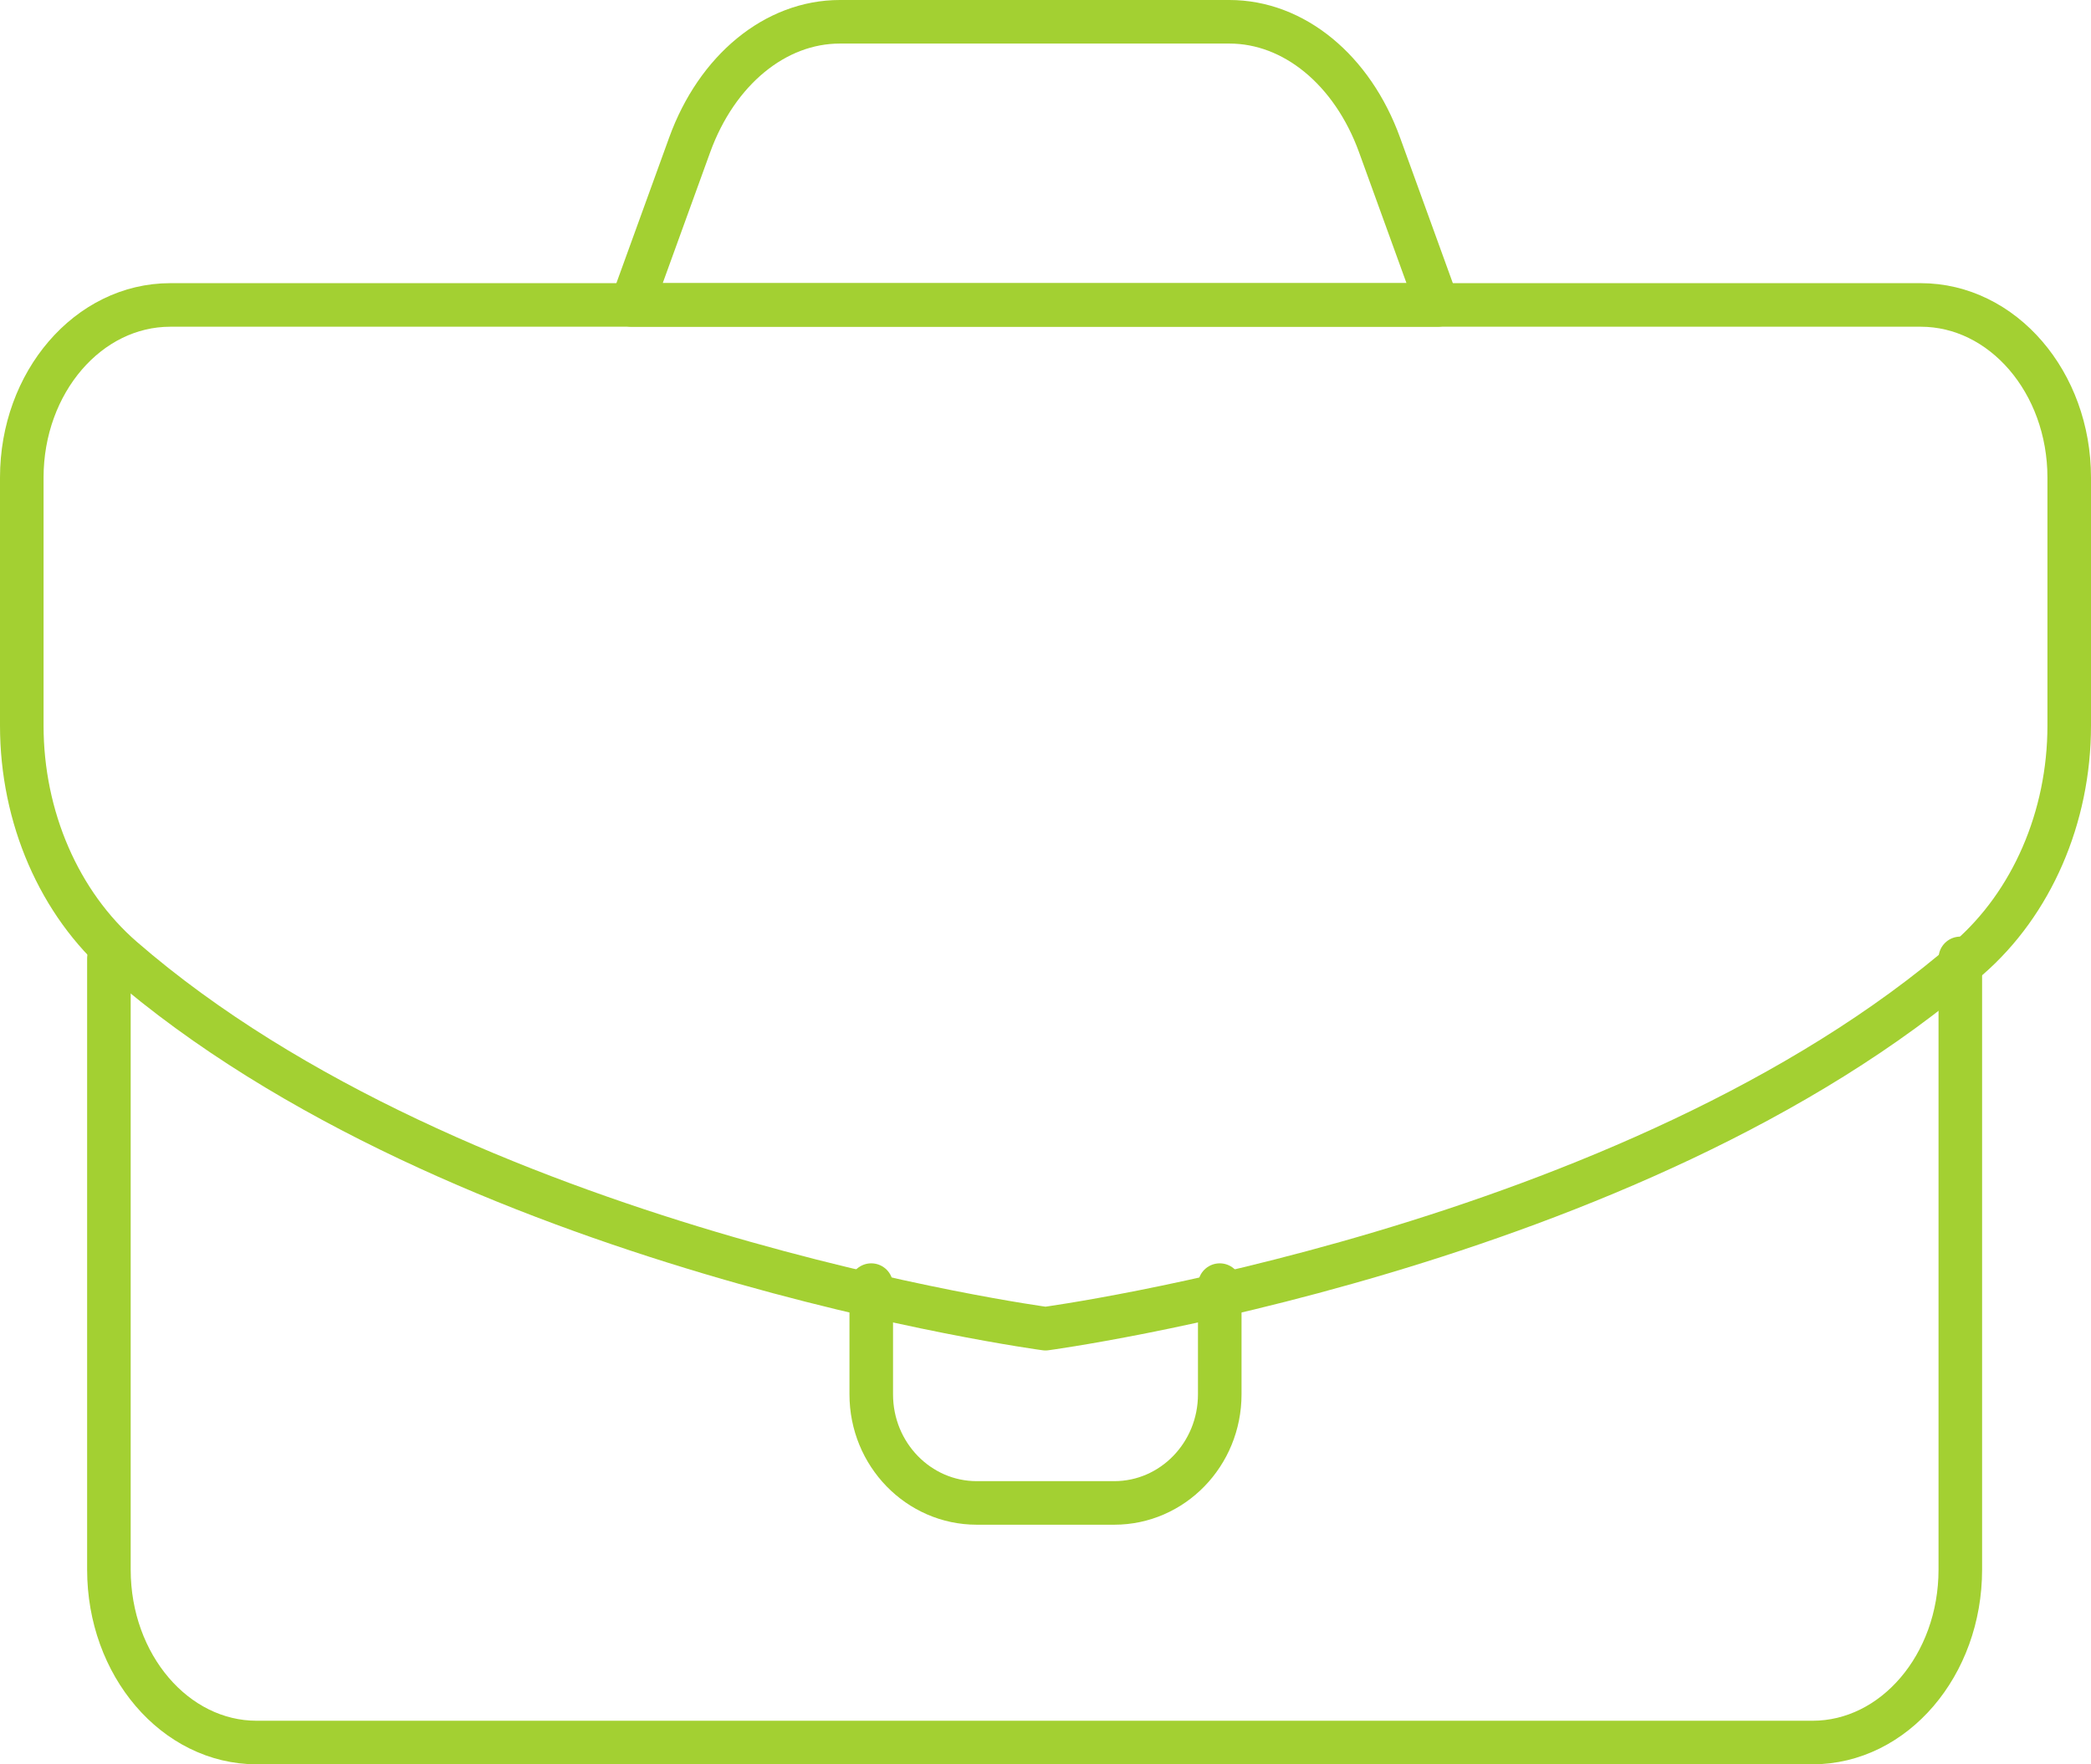
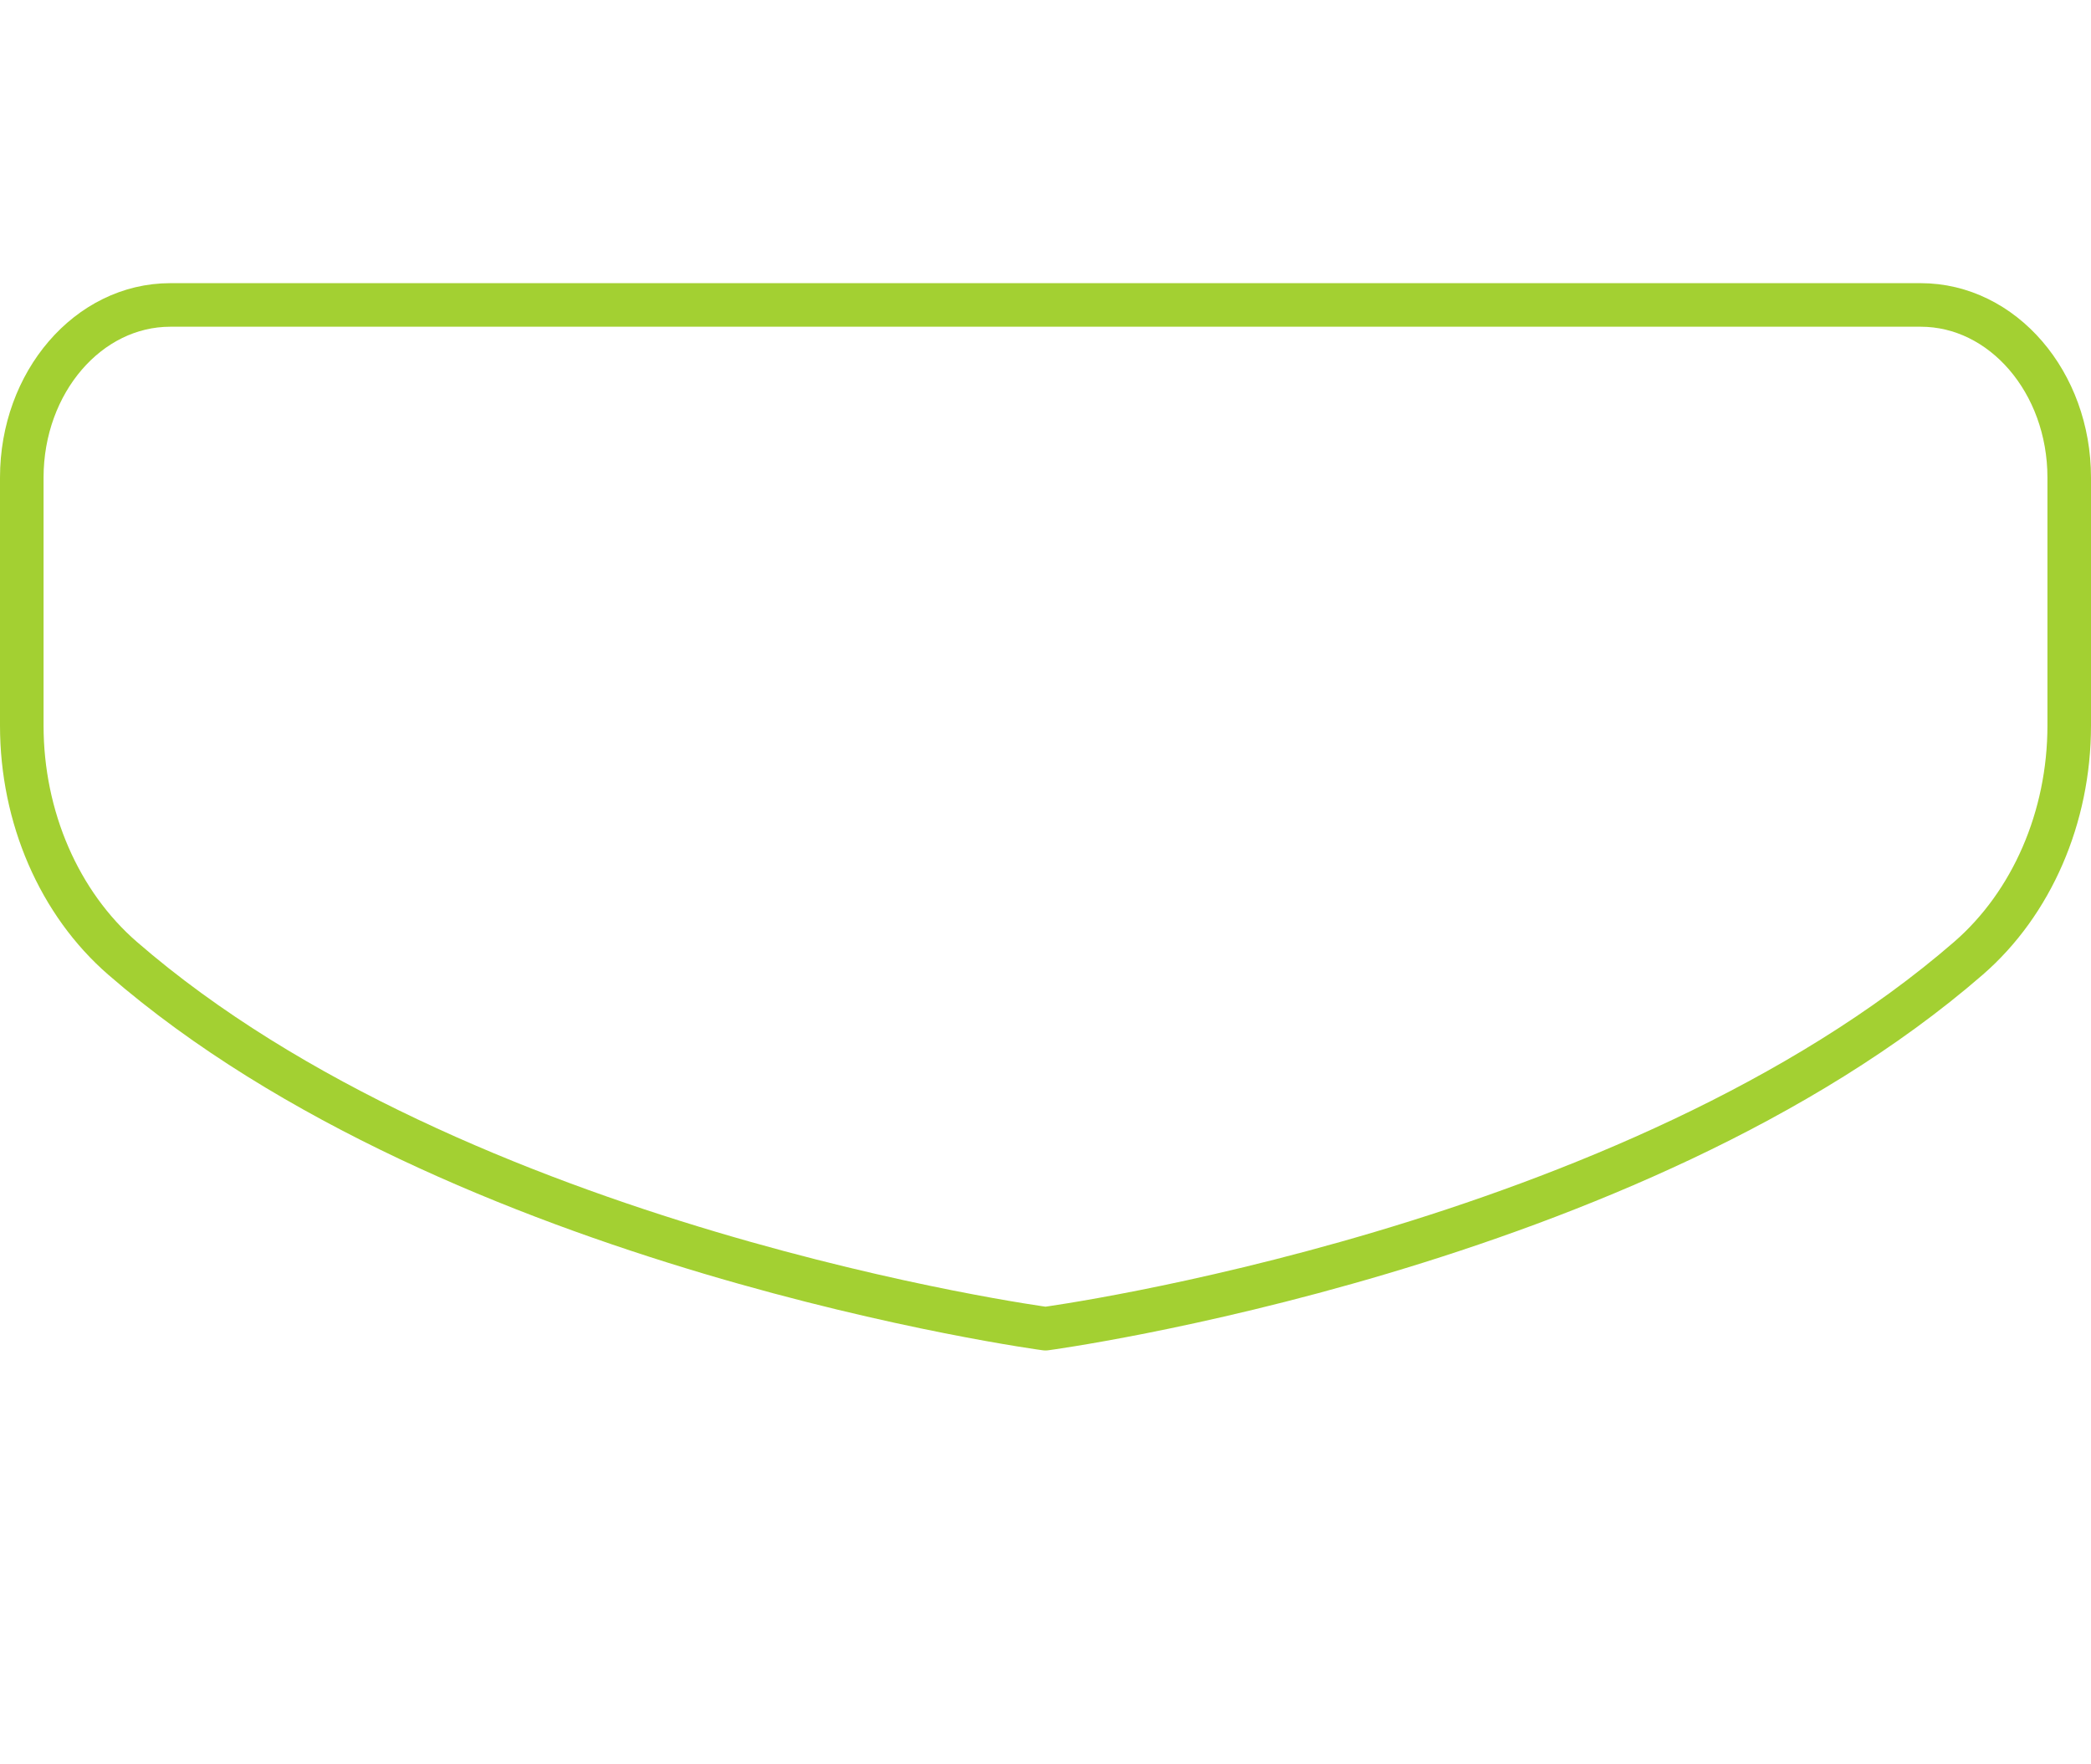
<svg xmlns="http://www.w3.org/2000/svg" width="96px" height="81px" viewBox="0 0 96 81">
  <title>Group</title>
  <g id="Assets" stroke="none" stroke-width="1" fill="none" fill-rule="evenodd" stroke-linecap="round" stroke-linejoin="round">
    <g id="Group" transform="translate(1, 1)" stroke="#A3D032" stroke-width="2">
-       <path d="M89,43 L89,71.062 C89,75.446 85.961,79 82.213,79 L10.787,79 C7.039,79 4,75.446 4,71.062 L4,43" id="Stroke-1" />
      <path d="M47,60 C47,60 73.952,56.378 89.375,42.994 C92.278,40.474 94,36.523 94,32.312 L94,20.925 C94,16.548 90.947,13 87.18,13 L6.82,13 C3.054,13 0,16.548 0,20.925 L0,32.312 C0,36.523 1.722,40.474 4.626,42.994 C20.048,56.378 47,60 47,60 Z" id="Stroke-3" />
-       <path d="M65,13 L28,13 L30.663,5.654 C31.913,2.205 34.601,0 37.557,0 L55.444,0 C58.399,0 61.087,2.205 62.337,5.654 L65,13 Z" id="Stroke-5" />
-       <path d="M55,58 L55,63.016 C55,65.768 52.831,68 50.155,68 L43.845,68 C41.169,68 39,65.768 39,63.016 L39,58" id="Stroke-7" />
    </g>
  </g>
</svg>